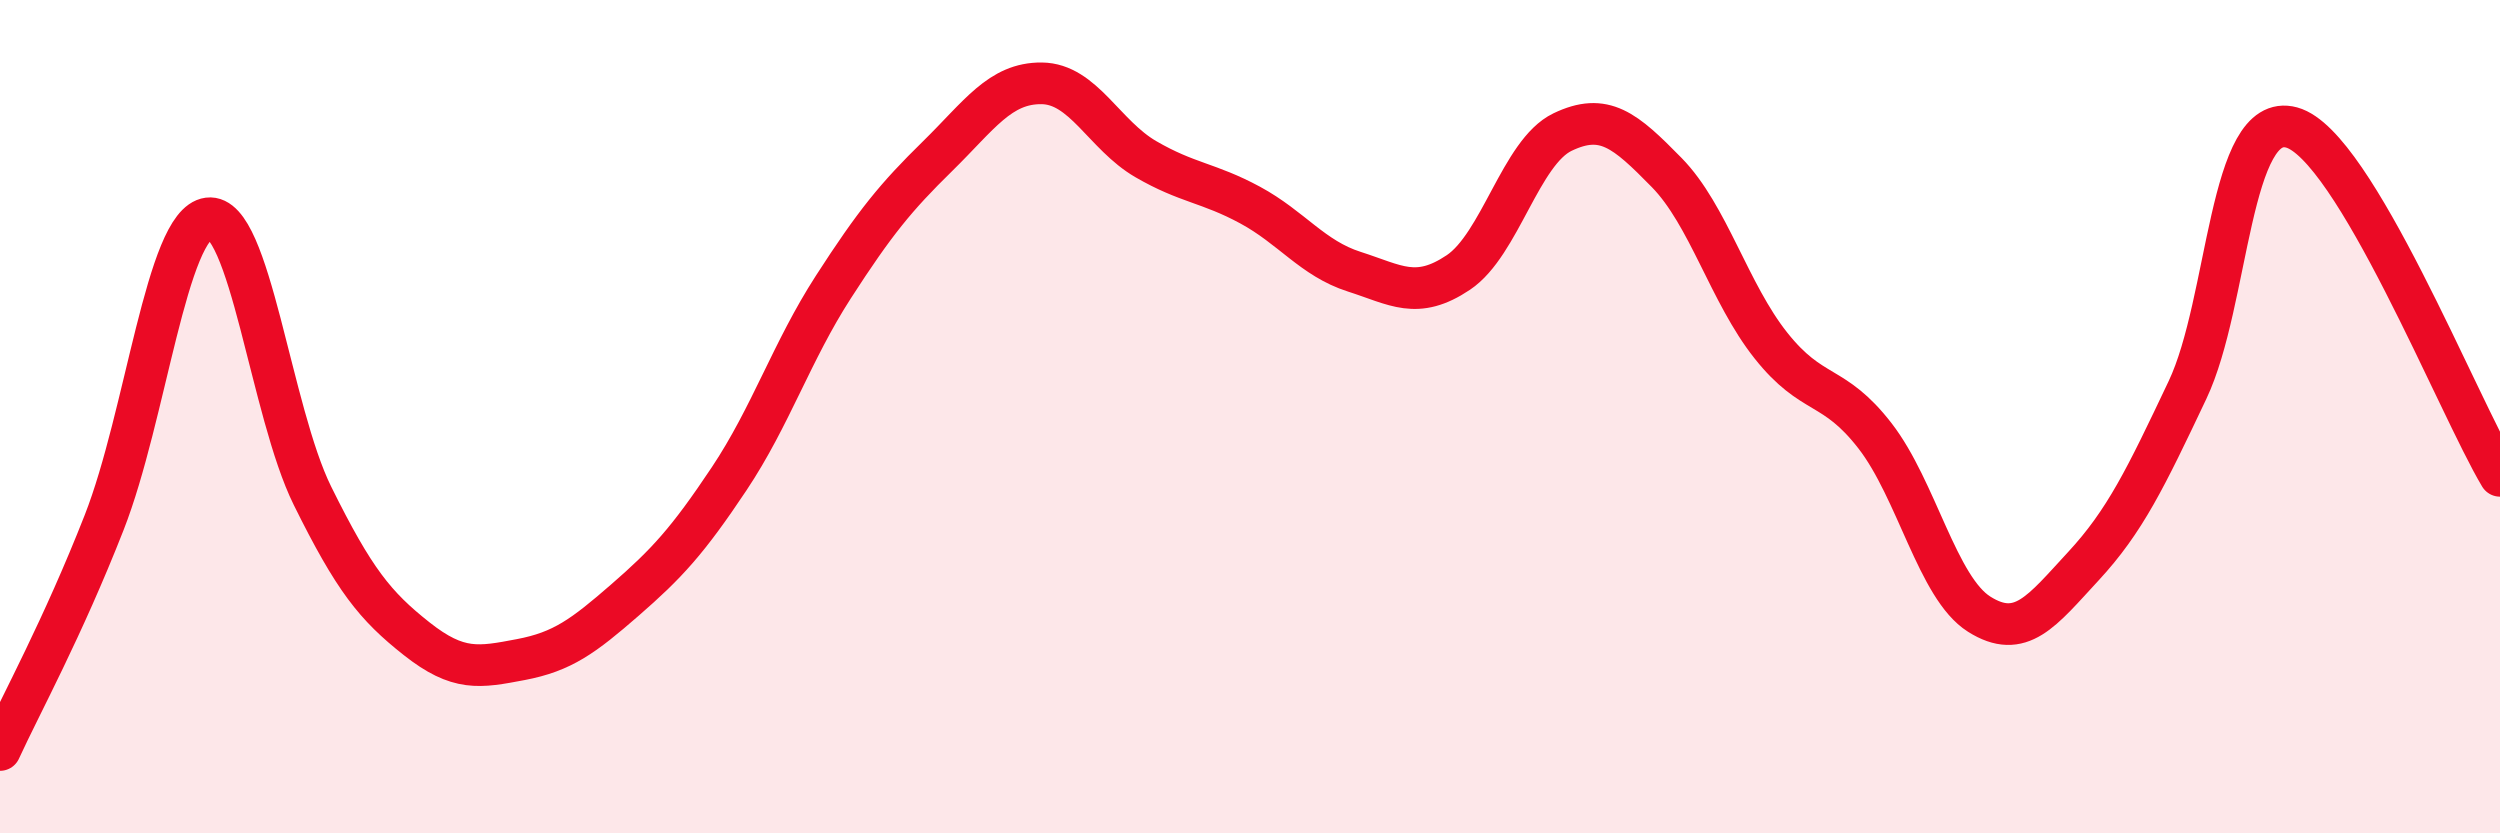
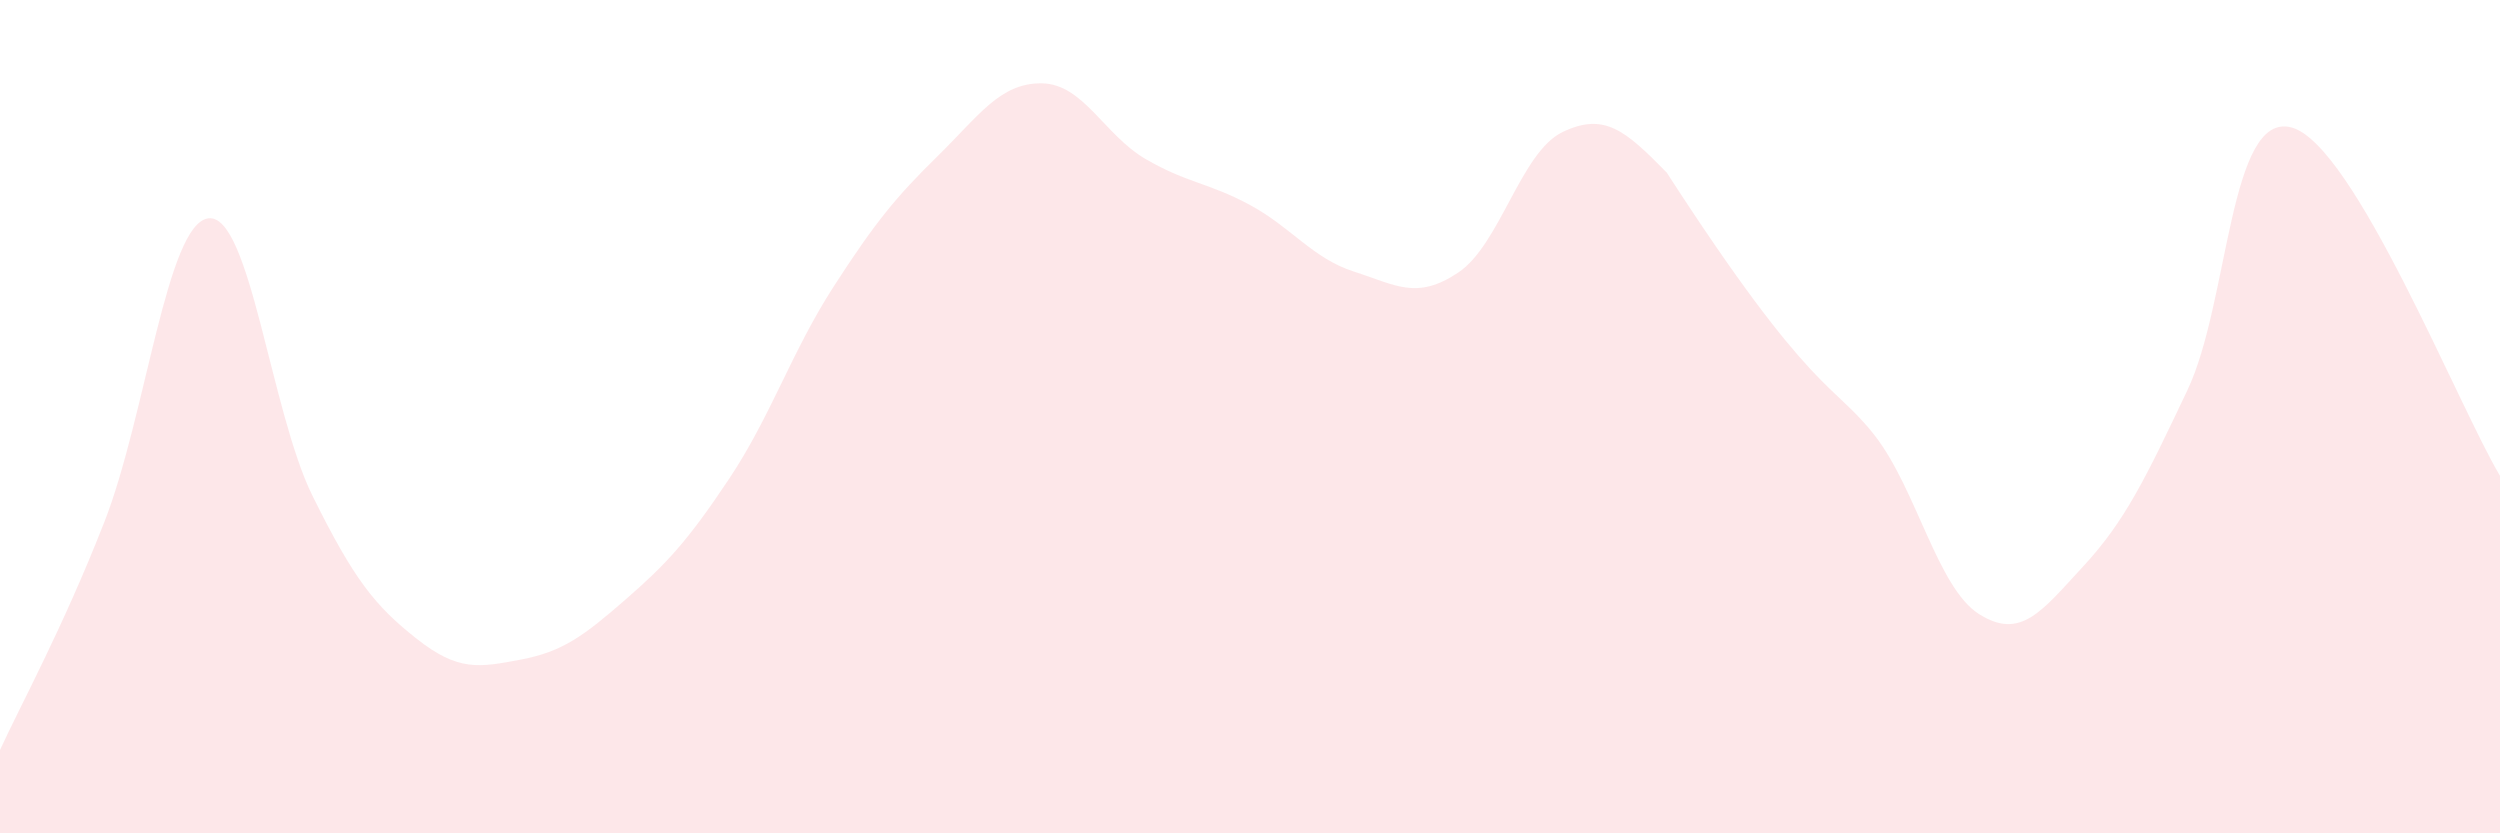
<svg xmlns="http://www.w3.org/2000/svg" width="60" height="20" viewBox="0 0 60 20">
-   <path d="M 0,18 C 0.5,16.91 1.5,15.09 2.5,12.54 C 3.5,9.99 4,5.37 5,5.24 C 6,5.11 6.5,9.88 7.5,11.9 C 8.5,13.92 9,14.54 10,15.33 C 11,16.12 11.5,16.02 12.5,15.83 C 13.5,15.64 14,15.27 15,14.4 C 16,13.53 16.5,12.99 17.5,11.49 C 18.5,9.99 19,8.44 20,6.89 C 21,5.34 21.5,4.73 22.5,3.75 C 23.5,2.77 24,1.99 25,2 C 26,2.01 26.5,3.24 27.5,3.82 C 28.5,4.4 29,4.38 30,4.92 C 31,5.46 31.5,6.2 32.5,6.52 C 33.5,6.84 34,7.21 35,6.54 C 36,5.87 36.5,3.65 37.5,3.17 C 38.5,2.69 39,3.12 40,4.14 C 41,5.16 41.5,7.03 42.5,8.29 C 43.5,9.55 44,9.17 45,10.46 C 46,11.75 46.5,14.11 47.5,14.74 C 48.5,15.37 49,14.67 50,13.59 C 51,12.51 51.5,11.47 52.5,9.36 C 53.5,7.25 53.5,2.65 55,3.06 C 56.5,3.47 59,9.75 60,11.42L60 20L0 20Z" fill="#EB0A25" opacity="0.1" stroke-linecap="round" stroke-linejoin="round" />
-   <path d="M 0,18 C 0.5,16.91 1.5,15.09 2.5,12.54 C 3.5,9.99 4,5.37 5,5.24 C 6,5.11 6.5,9.88 7.5,11.9 C 8.5,13.92 9,14.54 10,15.33 C 11,16.12 11.5,16.02 12.5,15.83 C 13.5,15.64 14,15.27 15,14.4 C 16,13.53 16.5,12.99 17.5,11.49 C 18.5,9.99 19,8.44 20,6.89 C 21,5.34 21.5,4.73 22.5,3.75 C 23.5,2.77 24,1.99 25,2 C 26,2.01 26.5,3.24 27.5,3.82 C 28.5,4.4 29,4.38 30,4.92 C 31,5.46 31.5,6.2 32.5,6.52 C 33.5,6.84 34,7.21 35,6.54 C 36,5.87 36.5,3.65 37.5,3.17 C 38.5,2.69 39,3.12 40,4.14 C 41,5.16 41.5,7.03 42.5,8.29 C 43.5,9.55 44,9.17 45,10.46 C 46,11.75 46.5,14.11 47.5,14.74 C 48.5,15.37 49,14.67 50,13.59 C 51,12.51 51.5,11.47 52.5,9.36 C 53.5,7.25 53.5,2.65 55,3.06 C 56.5,3.47 59,9.75 60,11.42" stroke="#EB0A25" stroke-width="1" fill="none" stroke-linecap="round" stroke-linejoin="round" />
+   <path d="M 0,18 C 0.5,16.91 1.5,15.09 2.5,12.54 C 3.5,9.99 4,5.37 5,5.24 C 6,5.11 6.5,9.88 7.5,11.9 C 8.5,13.92 9,14.54 10,15.33 C 11,16.12 11.5,16.02 12.5,15.83 C 13.5,15.64 14,15.27 15,14.4 C 16,13.53 16.5,12.99 17.5,11.49 C 18.5,9.99 19,8.44 20,6.89 C 21,5.34 21.5,4.73 22.5,3.75 C 23.5,2.77 24,1.99 25,2 C 26,2.01 26.5,3.24 27.5,3.82 C 28.5,4.4 29,4.38 30,4.92 C 31,5.46 31.5,6.2 32.5,6.52 C 33.5,6.84 34,7.21 35,6.54 C 36,5.87 36.5,3.65 37.5,3.17 C 38.5,2.69 39,3.12 40,4.14 C 43.5,9.55 44,9.17 45,10.46 C 46,11.75 46.5,14.11 47.5,14.74 C 48.5,15.37 49,14.67 50,13.59 C 51,12.51 51.5,11.47 52.5,9.36 C 53.5,7.25 53.5,2.65 55,3.06 C 56.5,3.47 59,9.75 60,11.42L60 20L0 20Z" fill="#EB0A25" opacity="0.1" stroke-linecap="round" stroke-linejoin="round" />
</svg>